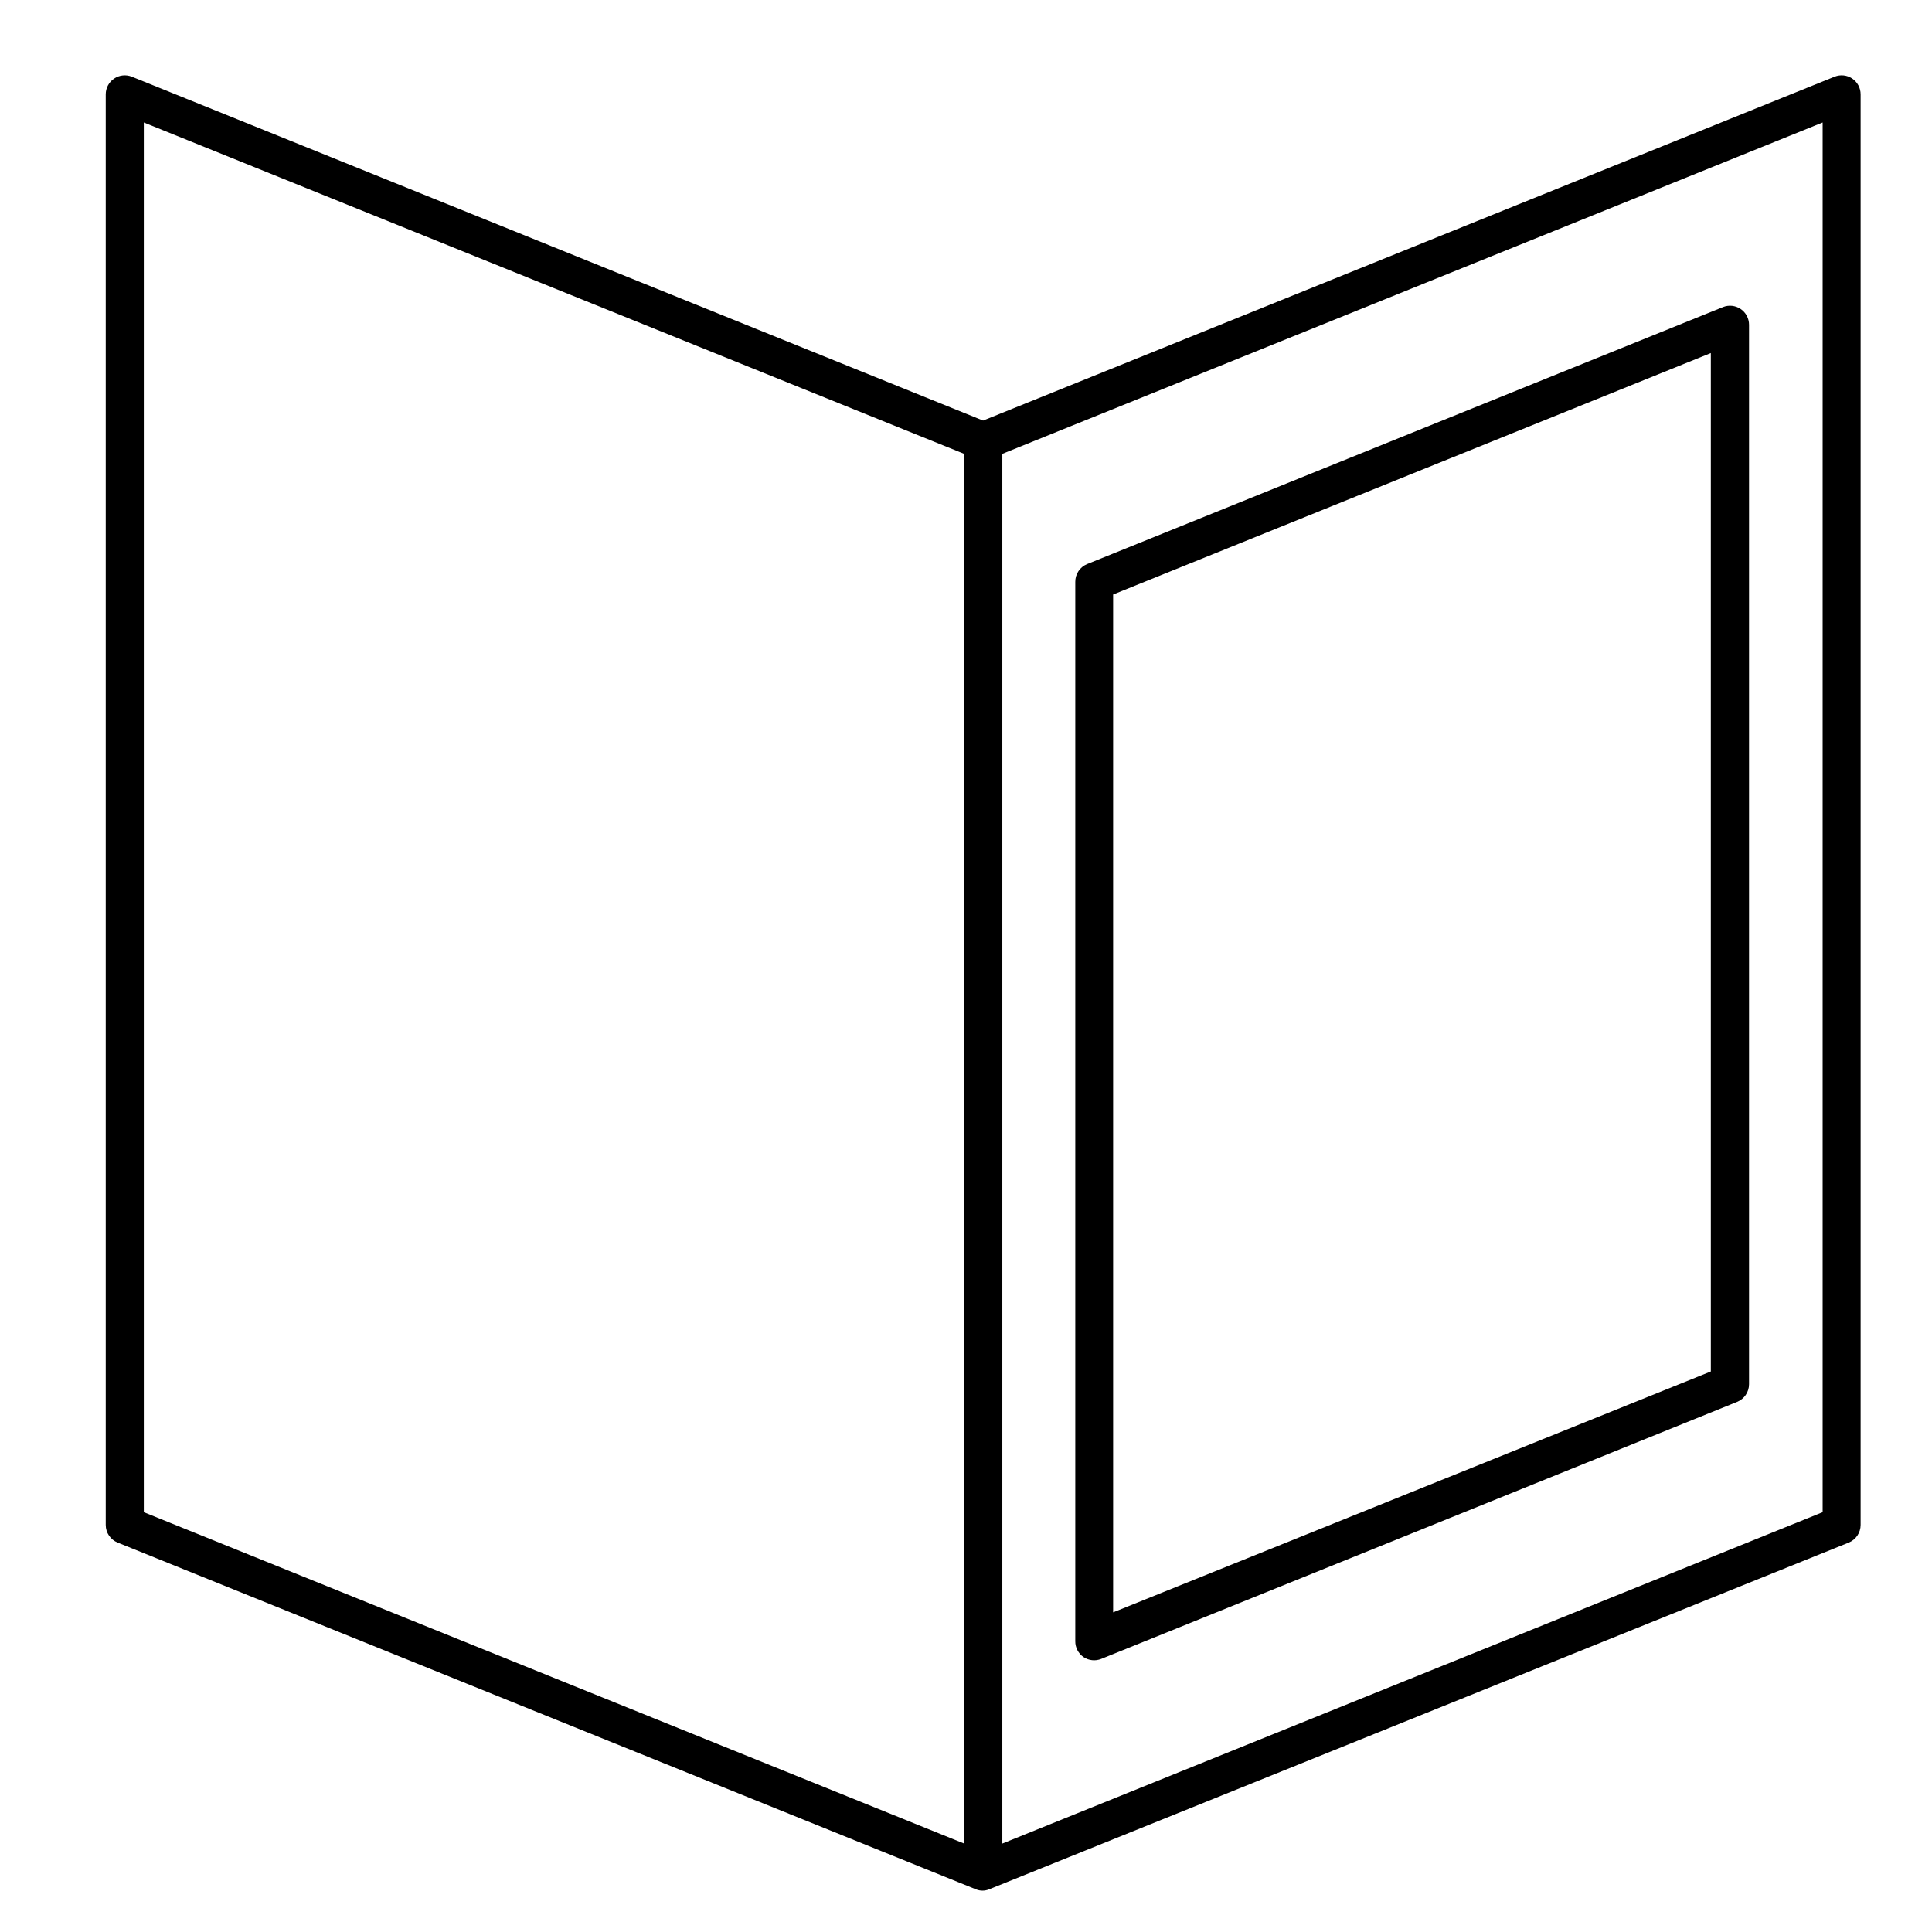
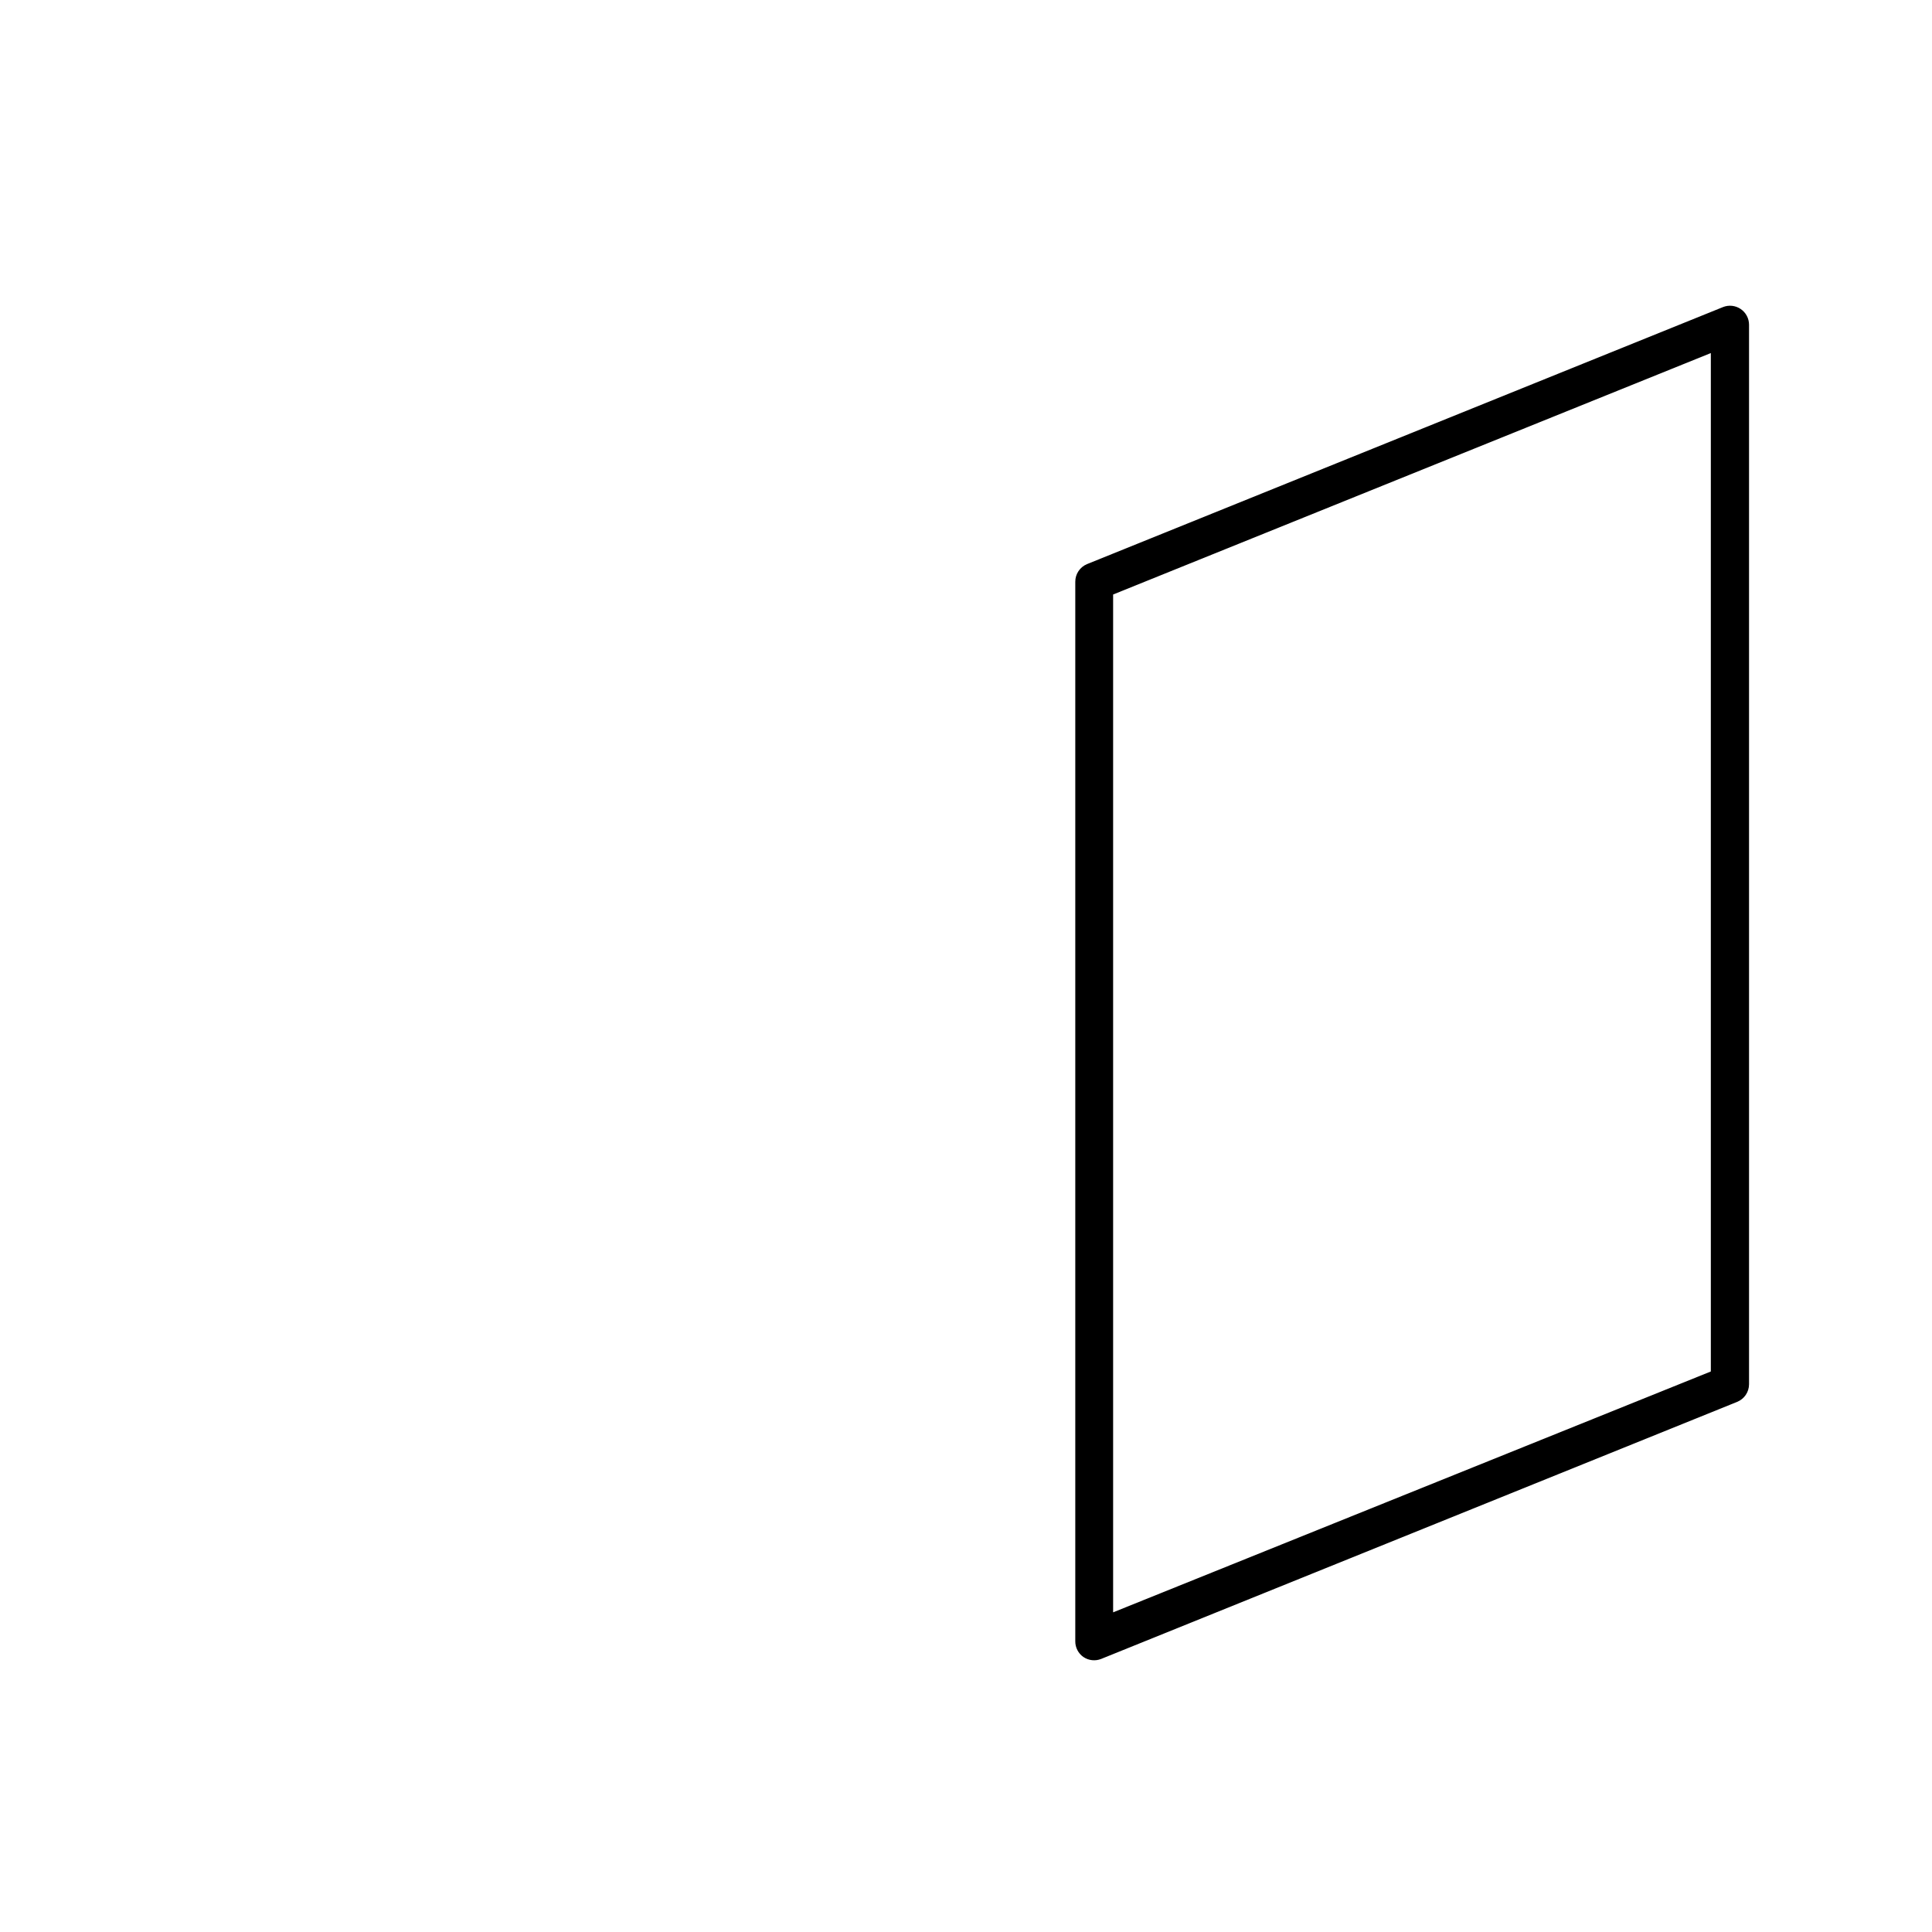
<svg xmlns="http://www.w3.org/2000/svg" fill="#000000" width="800px" height="800px" version="1.1" viewBox="144 144 512 512">
  <g>
-     <path d="m634.88 164.82c-1.383-0.934-3.137-1.121-4.688-0.504l-225.66 91.141-225.61-91.141c-1.551-0.617-3.309-0.426-4.691 0.512s-2.211 2.504-2.211 4.172v379.12c0 2.066 1.258 3.922 3.176 4.688l227.47 91.895c1.098 0.449 2.328 0.449 3.426 0l227.82-91.895c1.918-0.766 3.176-2.621 3.172-4.688v-379.12c0.004-1.676-0.828-3.242-2.215-4.18zm-452.77 11.637 217.39 87.816v368.29l-217.39-87.816zm444.91 368.29-217.39 87.816v-368.29l217.39-87.816z" />
    <path d="m431.13 583.13c1.383 0.934 3.137 1.121 4.688 0.504l168.52-68.113c1.918-0.766 3.176-2.621 3.176-4.688v-280.77c0-1.672-0.828-3.234-2.211-4.172-1.383-0.938-3.141-1.133-4.691-0.512l-168.53 68.113c-1.898 0.781-3.133 2.633-3.121 4.688v280.77c-0.016 1.664 0.797 3.231 2.164 4.18zm7.859-281.58 158.4-63.984v269.89l-158.4 63.832z" />
  </g>
</svg>